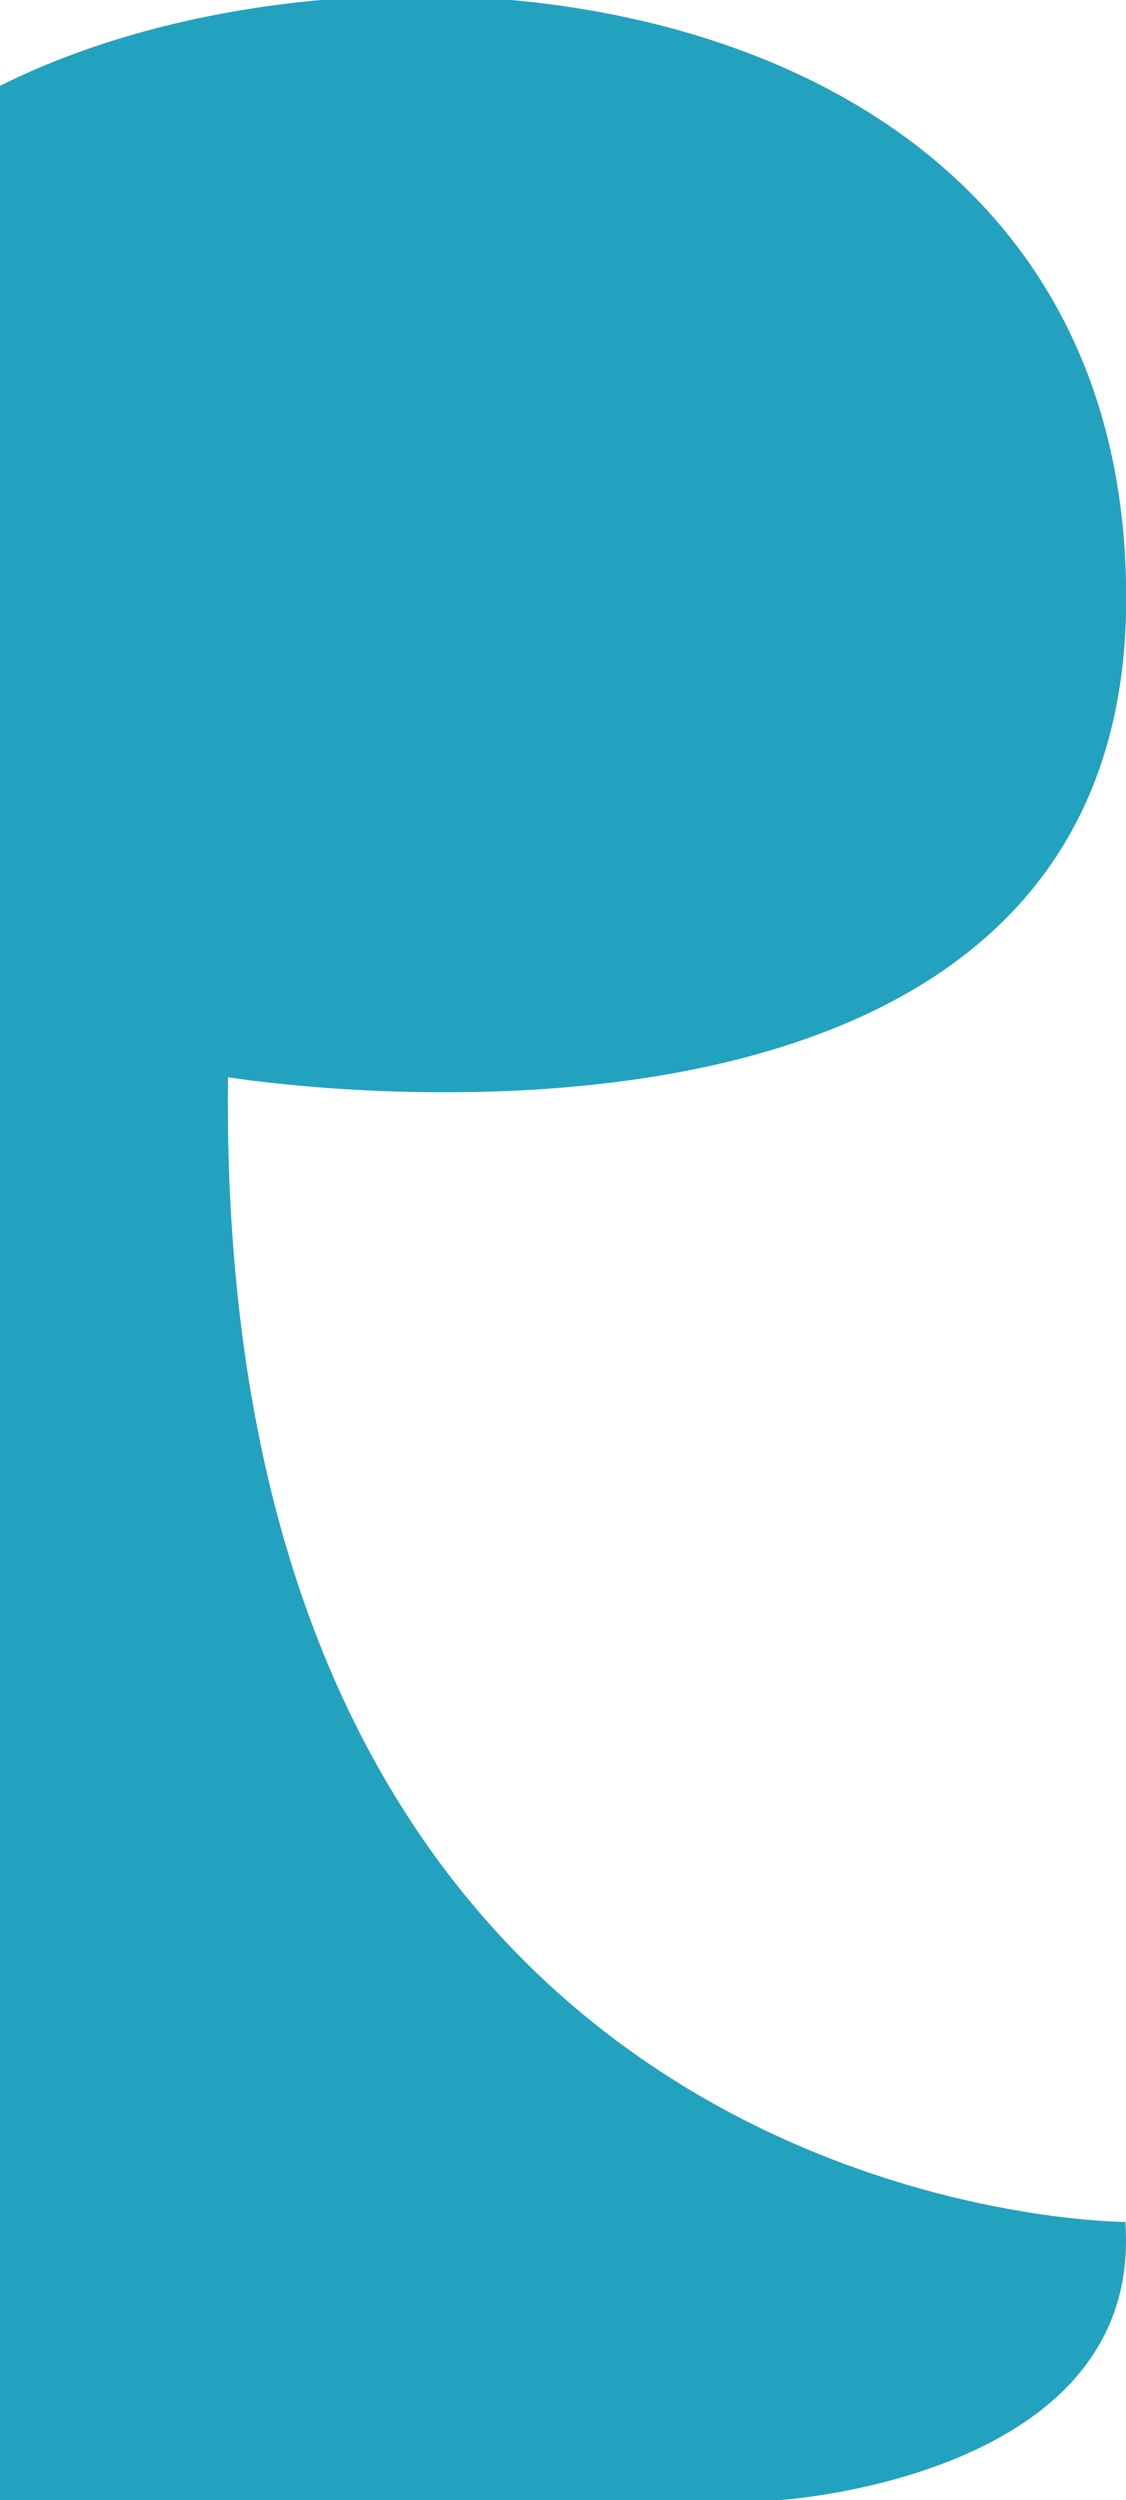
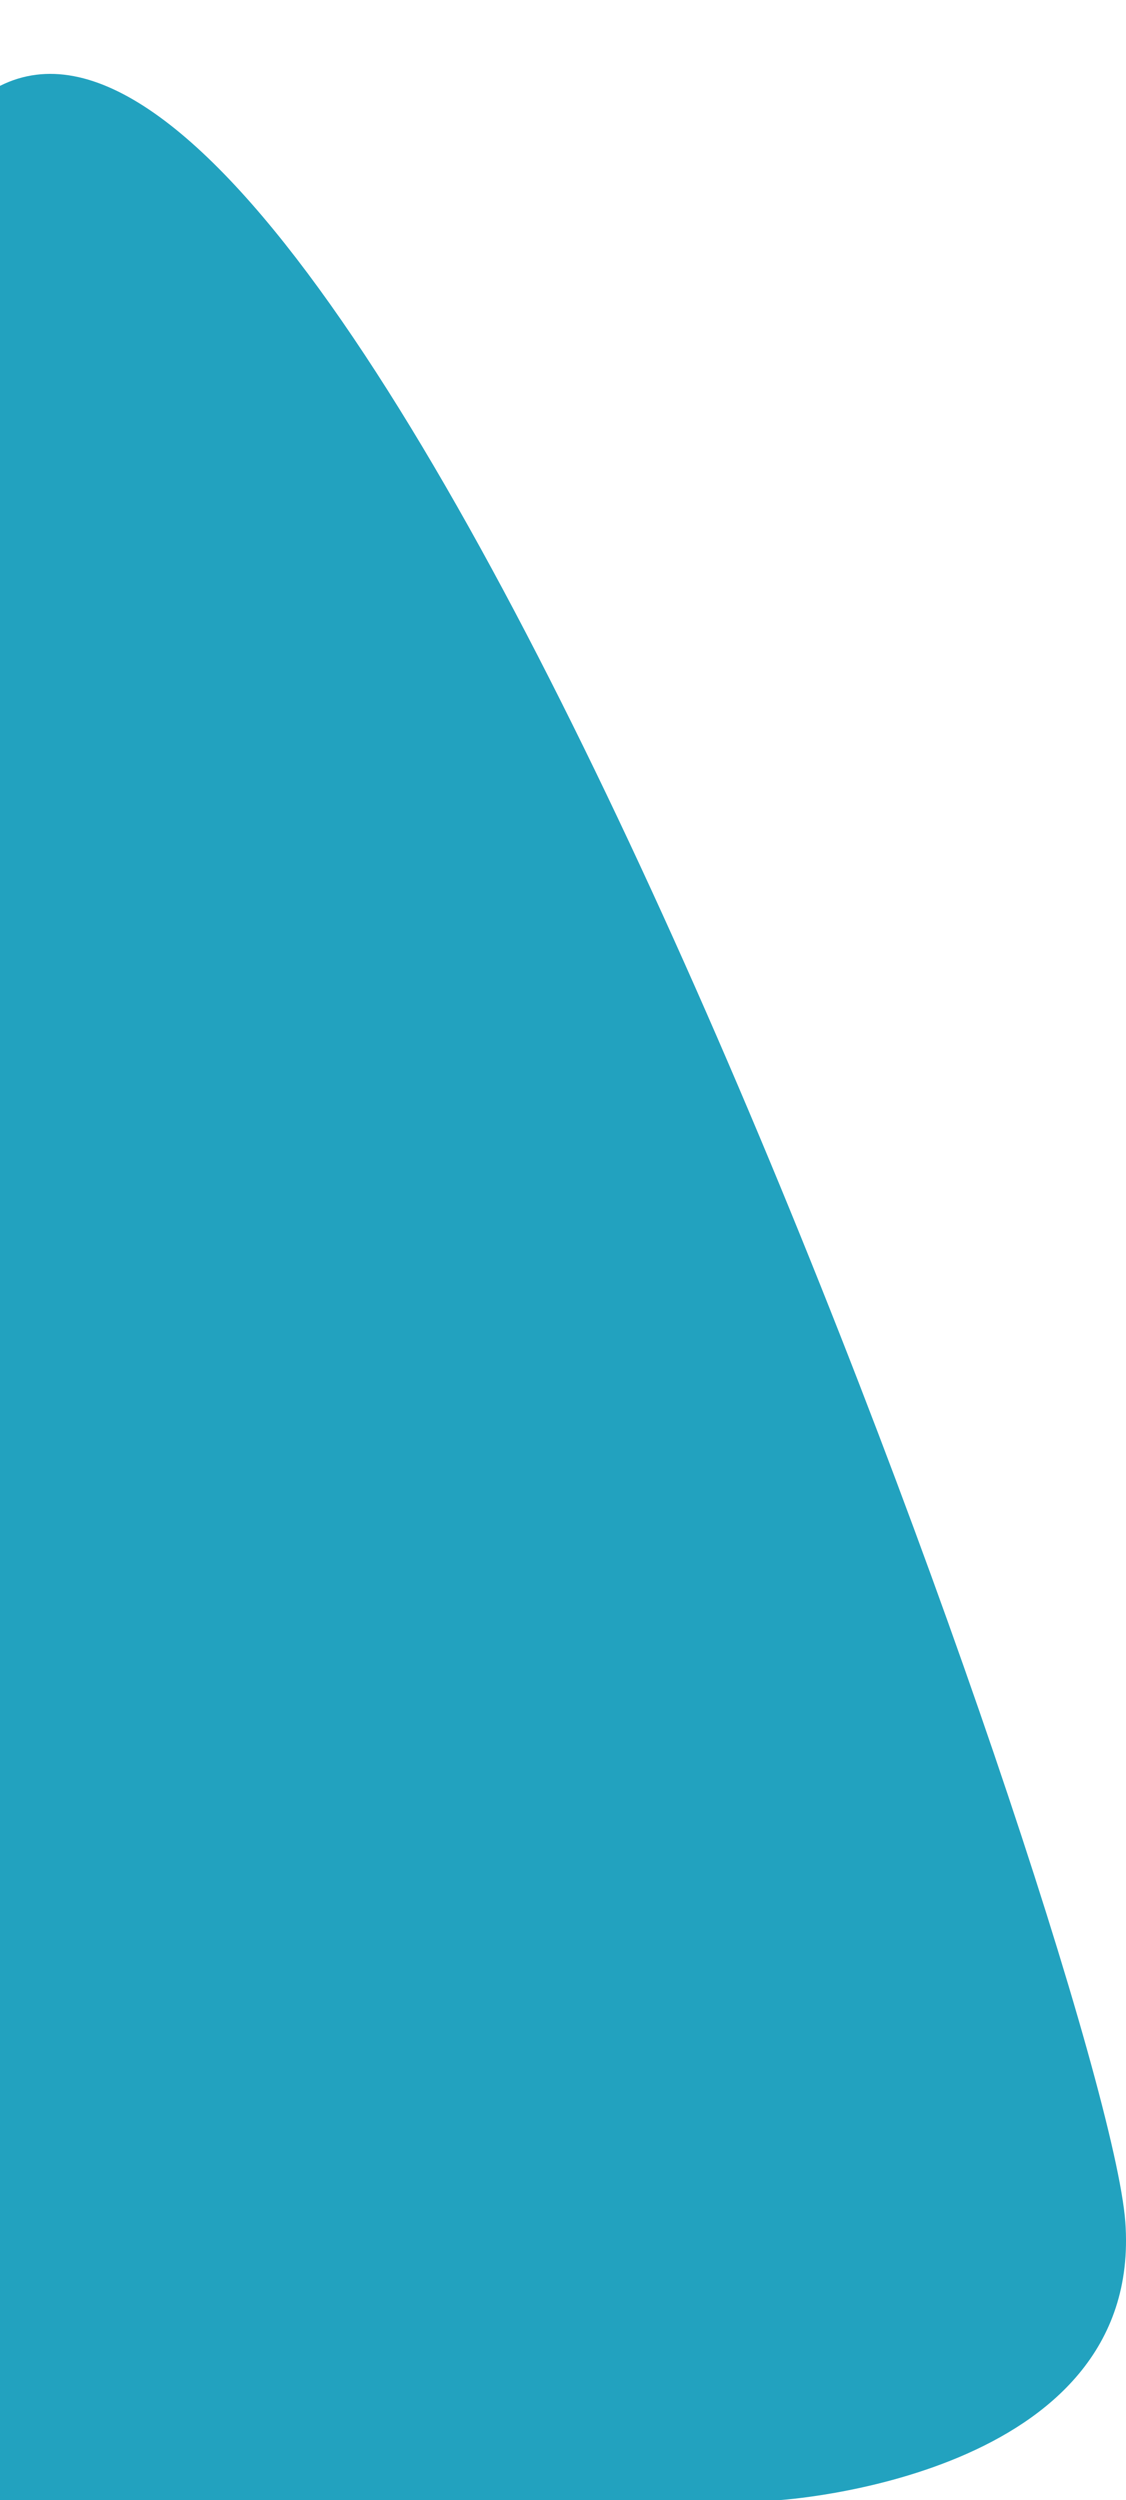
<svg xmlns="http://www.w3.org/2000/svg" id="Layer_2" viewBox="0 0 49.05 108.9">
  <defs>
    <style>.cls-1{fill:#22a2bf;}</style>
  </defs>
  <g id="Layer_1-2">
-     <path class="cls-1" d="M0,3.74V108.9H33.9s15.94-.95,15.12-12.12c0,0-39.64,0-39.09-49.86,0,0,39.11,6.41,39.13-20.84S16.23-4.42,0,3.74Z" />
+     <path class="cls-1" d="M0,3.74V108.9H33.9s15.94-.95,15.12-12.12S16.23-4.42,0,3.74Z" />
  </g>
</svg>